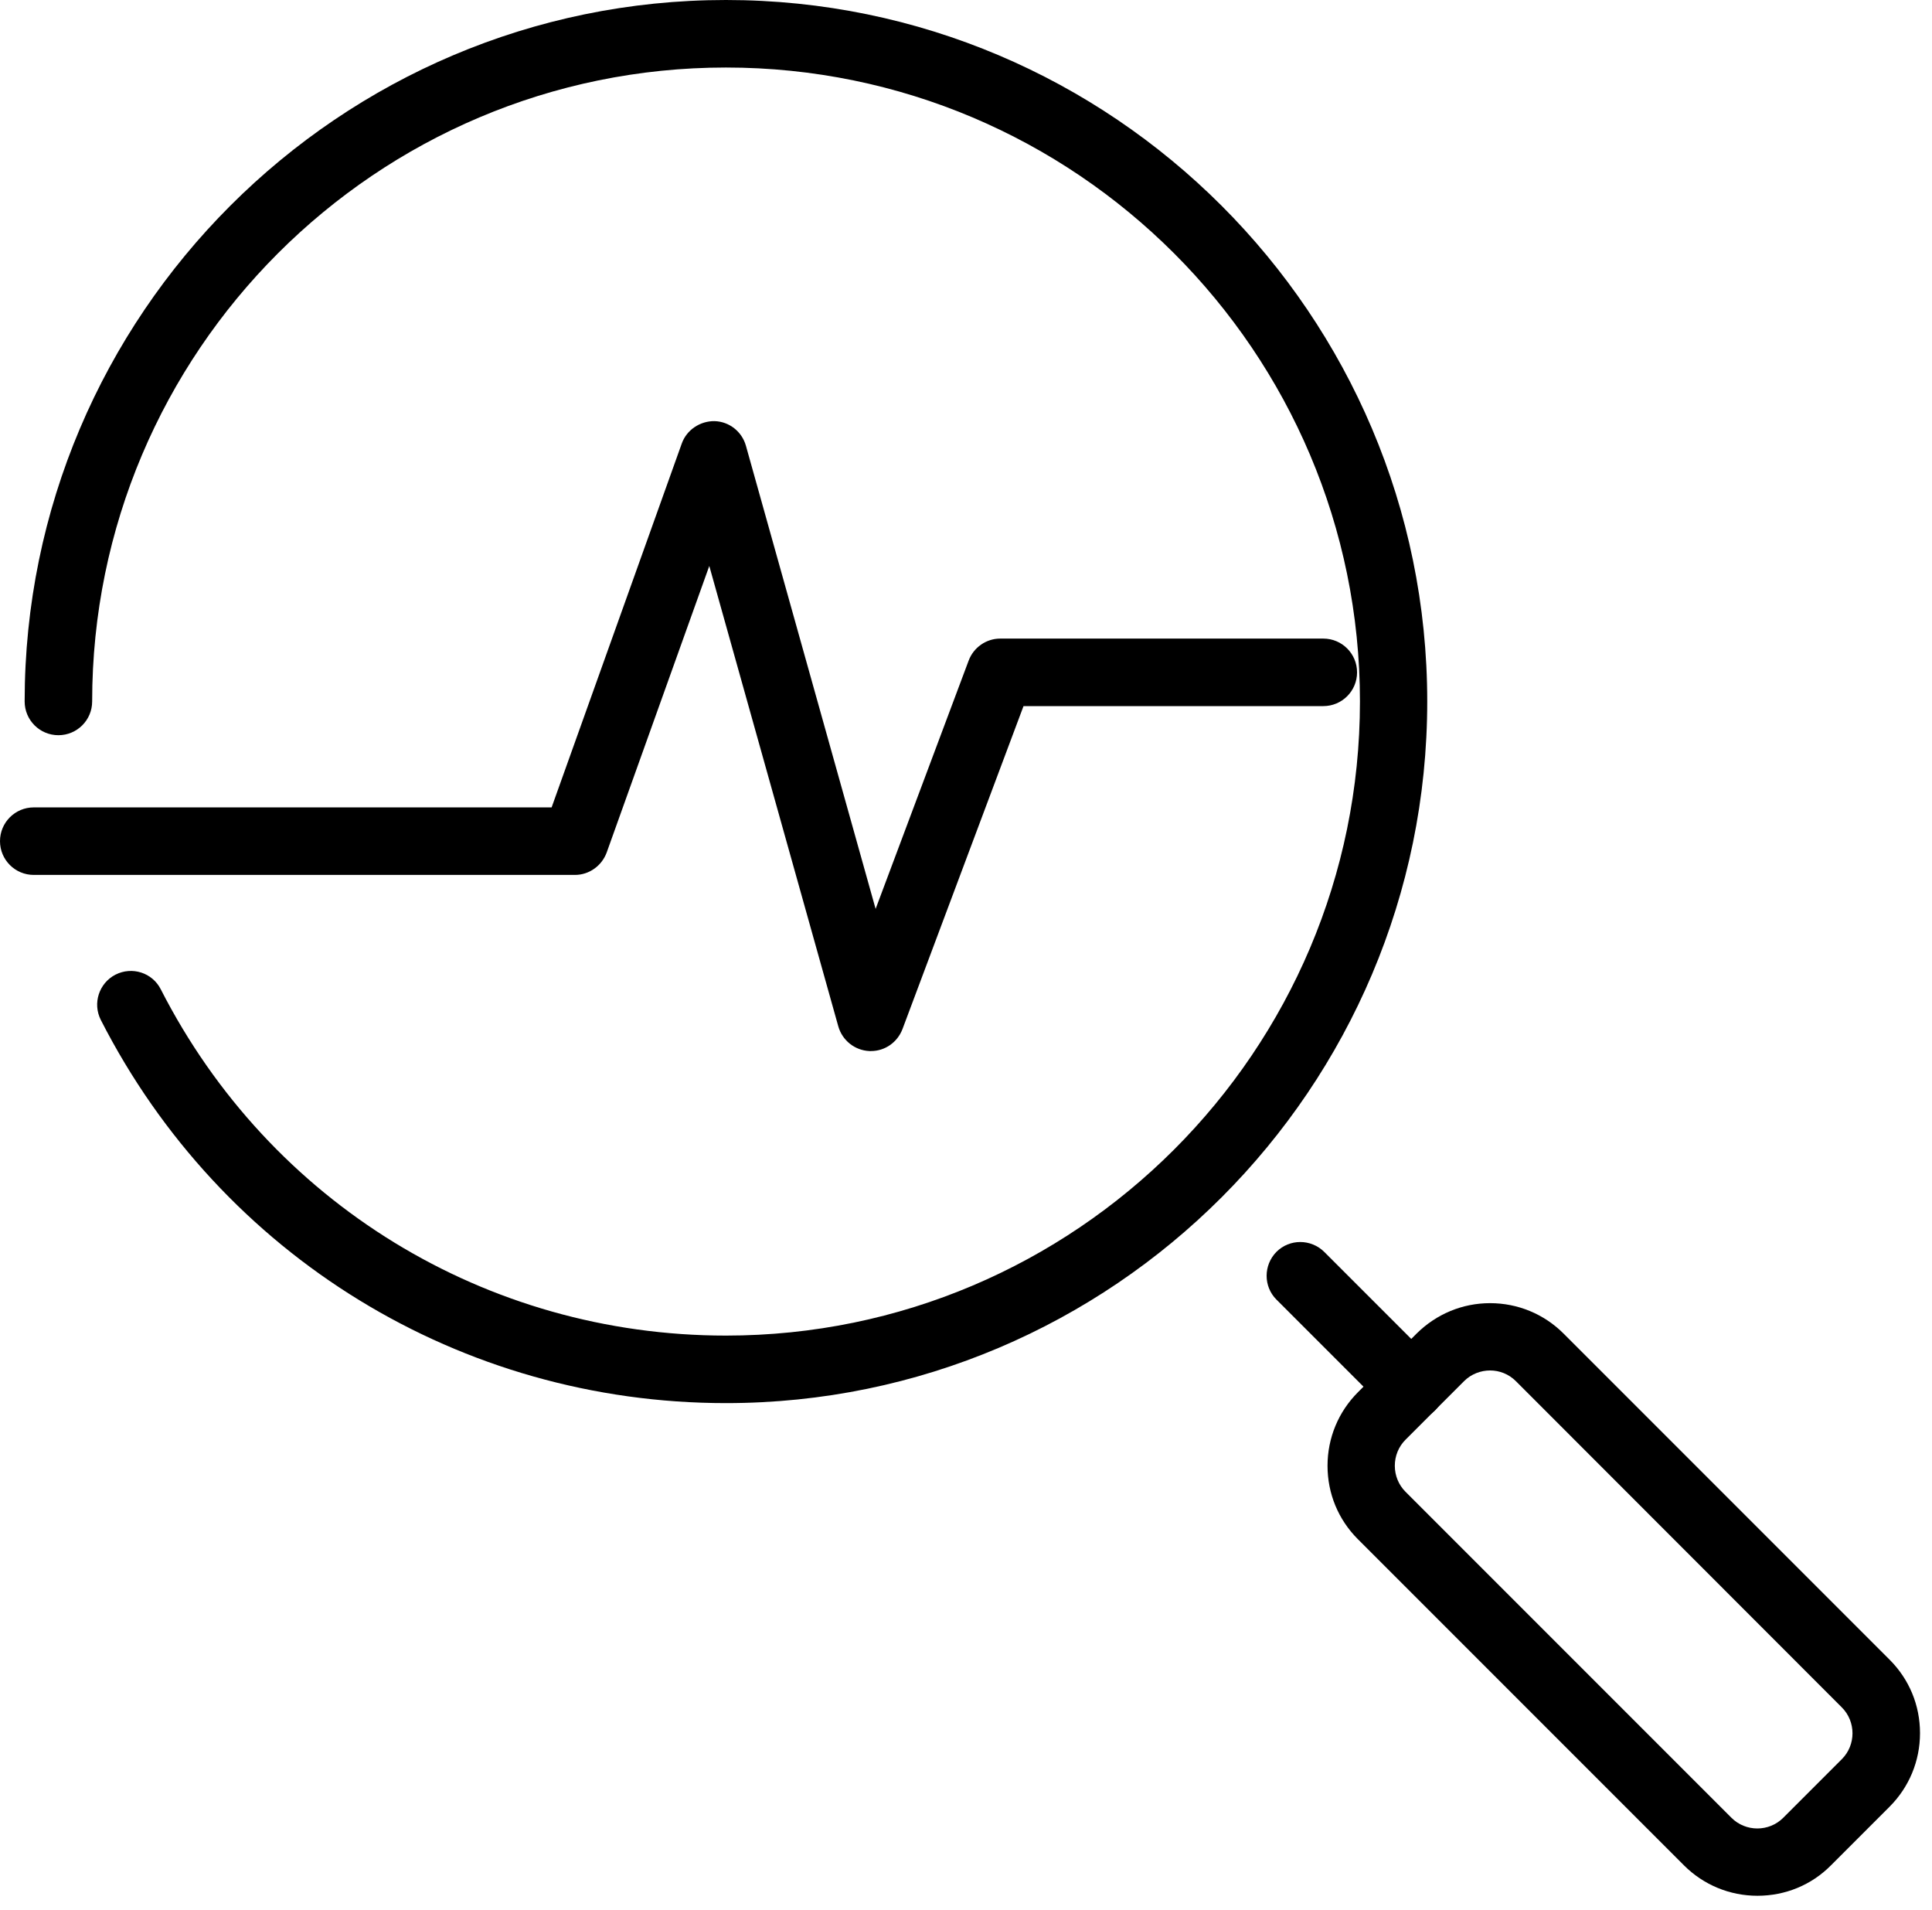
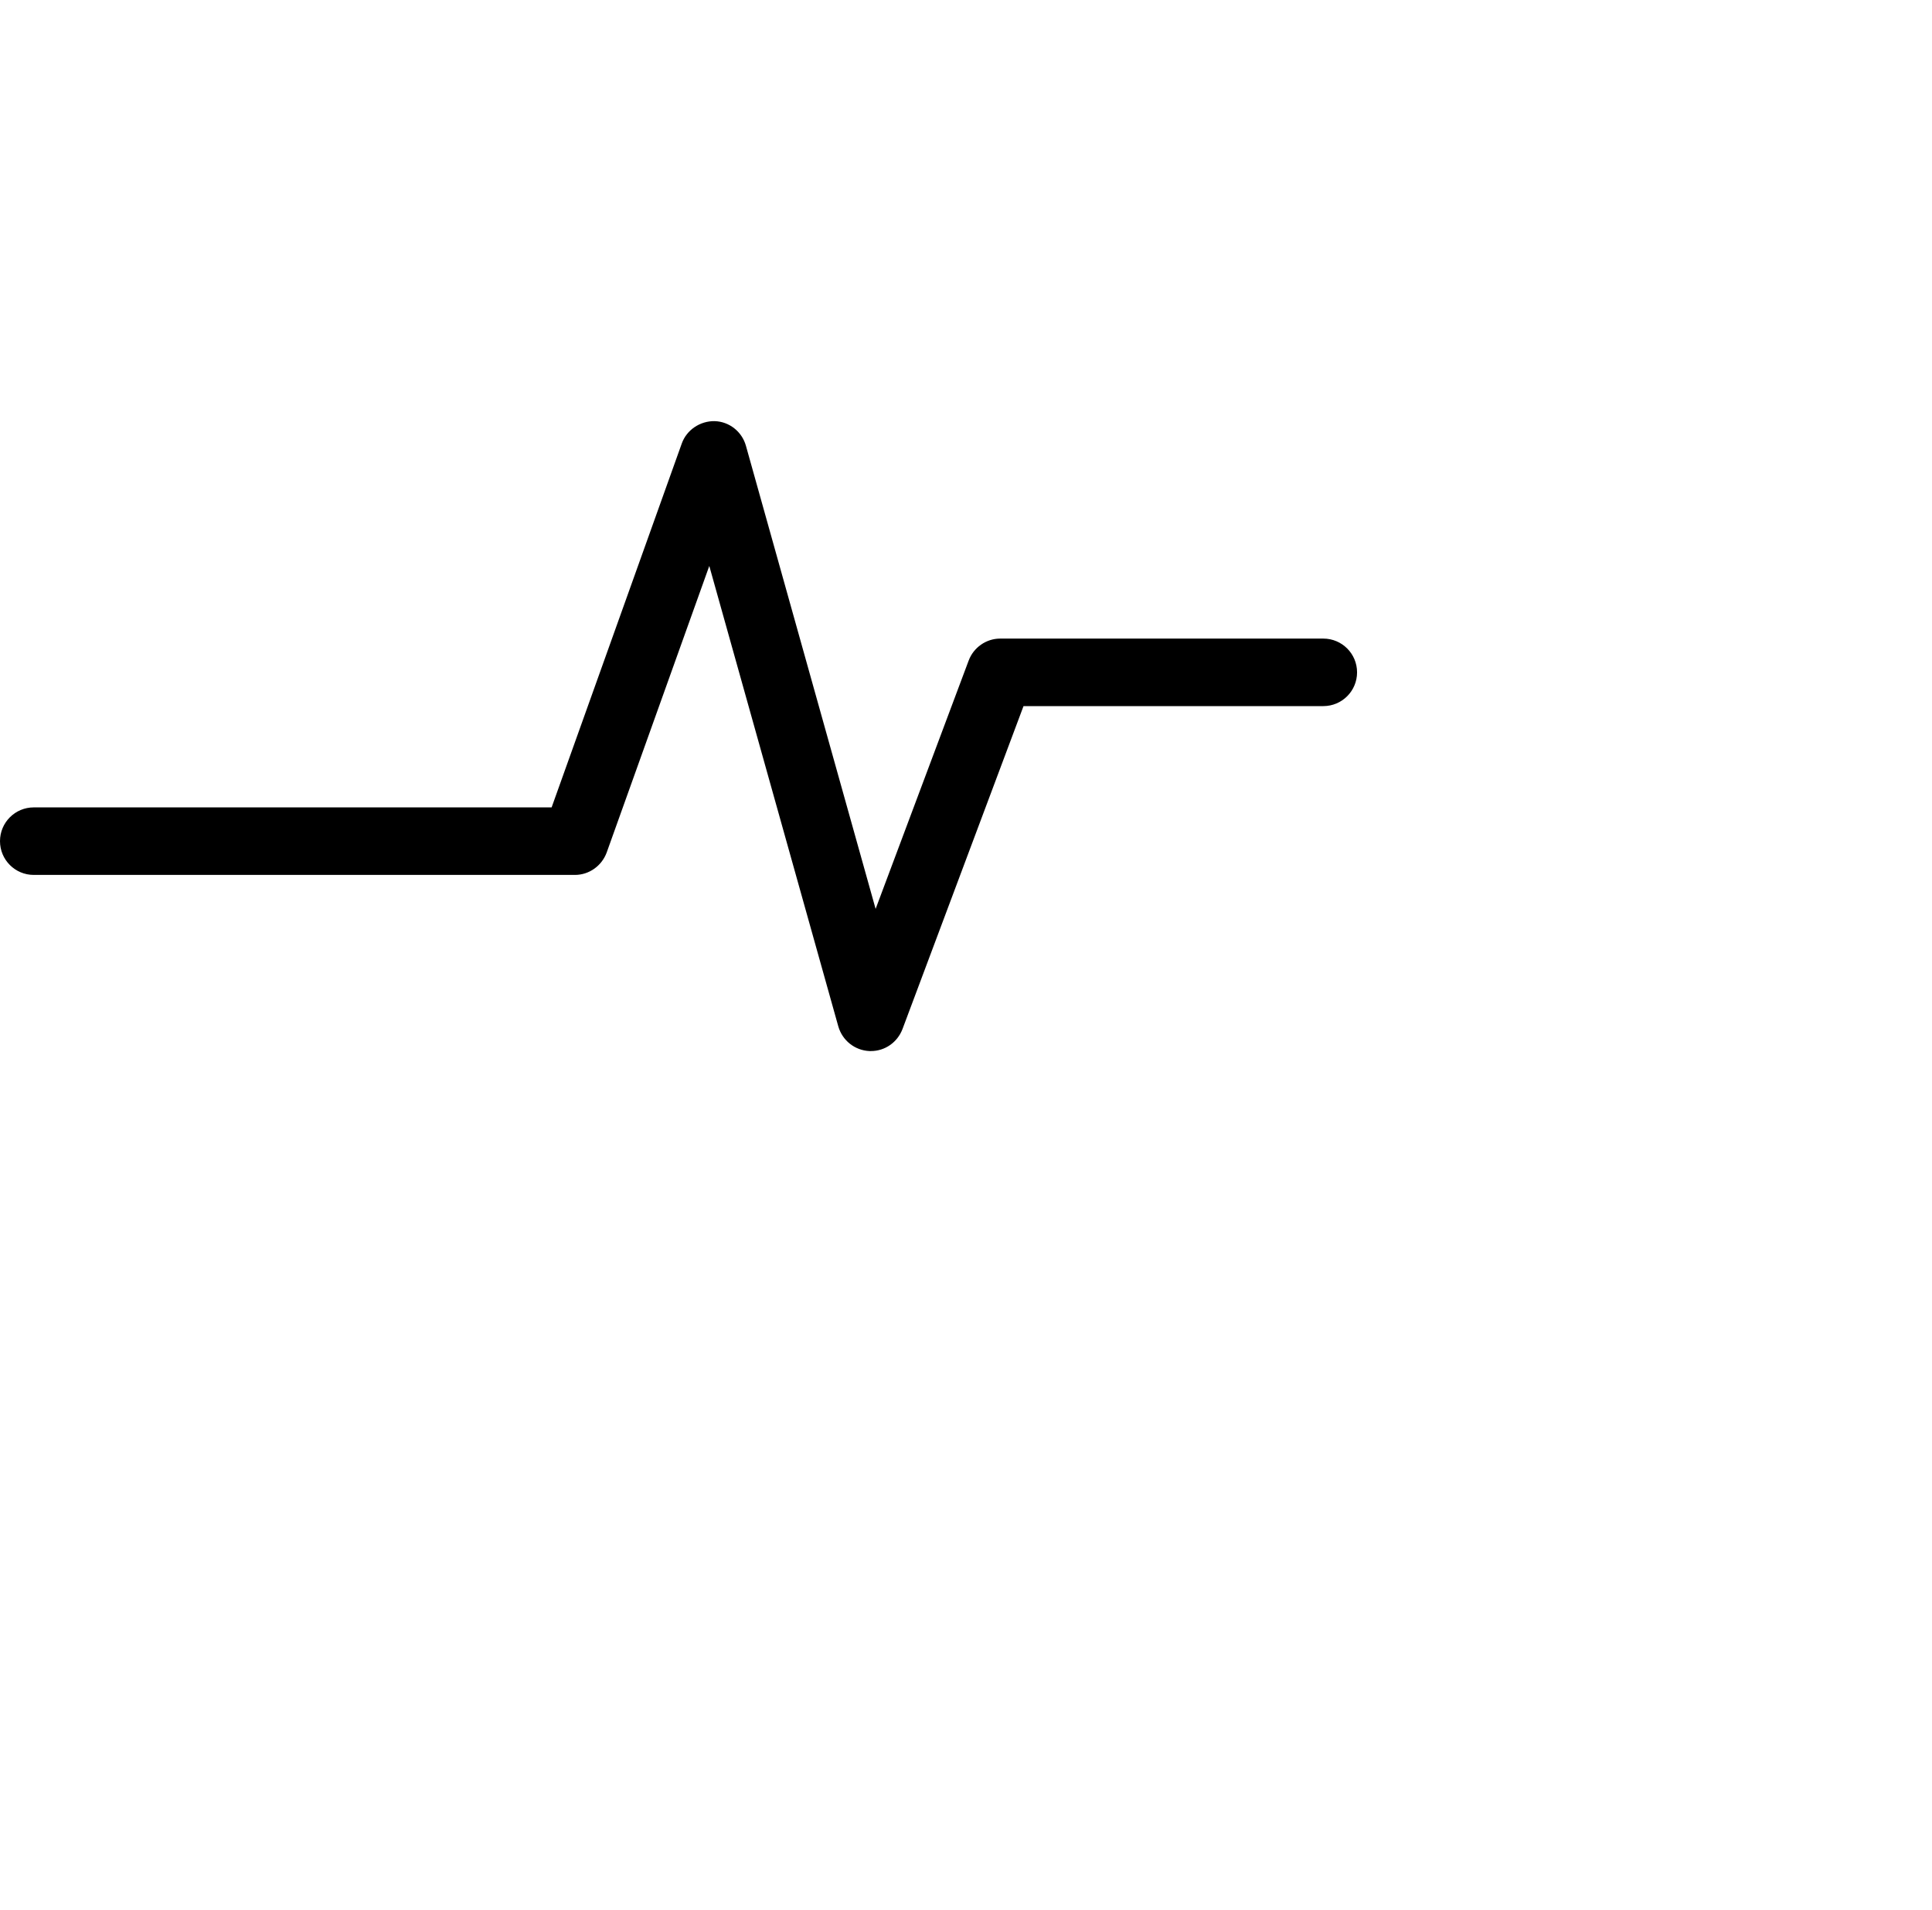
<svg xmlns="http://www.w3.org/2000/svg" width="87" height="86" viewBox="0 0 87 86" fill="none">
  <path d="M39.22 47.32C39.2 47.32 39.18 47.32 39.15 47.32C38.49 47.29 37.93 46.84 37.75 46.21L31.94 25.48L27.32 38.38C27.1 38.98 26.53 39.39 25.89 39.39H1.52C0.68 39.39 0 38.71 0 37.87C0 37.03 0.68 36.35 1.52 36.35H24.84L30.7 19.97C30.92 19.35 31.53 18.95 32.18 18.96C32.84 18.98 33.41 19.43 33.59 20.07L39.43 40.92L43.62 29.74C43.84 29.15 44.41 28.75 45.04 28.75H59.59C60.43 28.75 61.11 29.43 61.11 30.27C61.11 31.11 60.43 31.79 59.59 31.79H46.09L40.64 46.33C40.41 46.93 39.85 47.32 39.22 47.32Z" fill="black" />
-   <path d="M32.69 63.17C20.76 63.17 9.97 56.56 4.54 45.92C4.16 45.17 4.46 44.26 5.2 43.88C5.95 43.5 6.86 43.79 7.24 44.54C12.15 54.16 21.9 60.13 32.69 60.13C48.43 60.13 61.24 47.32 61.24 31.58C61.24 15.84 48.44 3.04 32.69 3.04C16.94 3.04 4.15 15.84 4.15 31.58C4.15 32.42 3.47 33.1 2.63 33.1C1.79 33.1 1.11 32.42 1.11 31.58C1.11 14.17 15.28 0 32.69 0C50.1 0 64.27 14.17 64.27 31.58C64.27 48.99 50.11 63.17 32.69 63.17Z" fill="black" />
-   <path d="M63.54 63.94C63.15 63.94 62.76 63.79 62.47 63.5L57.48 58.51C56.89 57.92 56.89 56.96 57.48 56.36C58.07 55.77 59.03 55.77 59.63 56.36L64.62 61.35C65.21 61.94 65.21 62.9 64.62 63.5C64.31 63.8 63.93 63.94 63.54 63.94Z" fill="black" />
-   <path d="M79.14 85.35C77.89 85.35 76.71 84.86 75.83 83.98L61.15 69.3C60.26 68.41 59.78 67.24 59.78 65.99C59.78 64.74 60.27 63.56 61.15 62.68L63.79 60.04C64.68 59.16 65.85 58.67 67.1 58.67C68.35 58.67 69.53 59.16 70.41 60.04L85.09 74.72C85.98 75.61 86.46 76.78 86.46 78.03C86.46 79.28 85.97 80.46 85.09 81.34L82.45 83.98C81.57 84.87 80.39 85.35 79.14 85.35ZM67.1 61.7C66.68 61.7 66.25 61.86 65.93 62.18L63.29 64.82C62.98 65.13 62.81 65.55 62.81 65.99C62.81 66.43 62.98 66.85 63.29 67.16L77.97 81.84C78.61 82.48 79.66 82.48 80.3 81.84L82.94 79.2C83.58 78.56 83.58 77.51 82.94 76.87L68.26 62.18C67.94 61.86 67.52 61.7 67.1 61.7Z" fill="black" />
</svg>